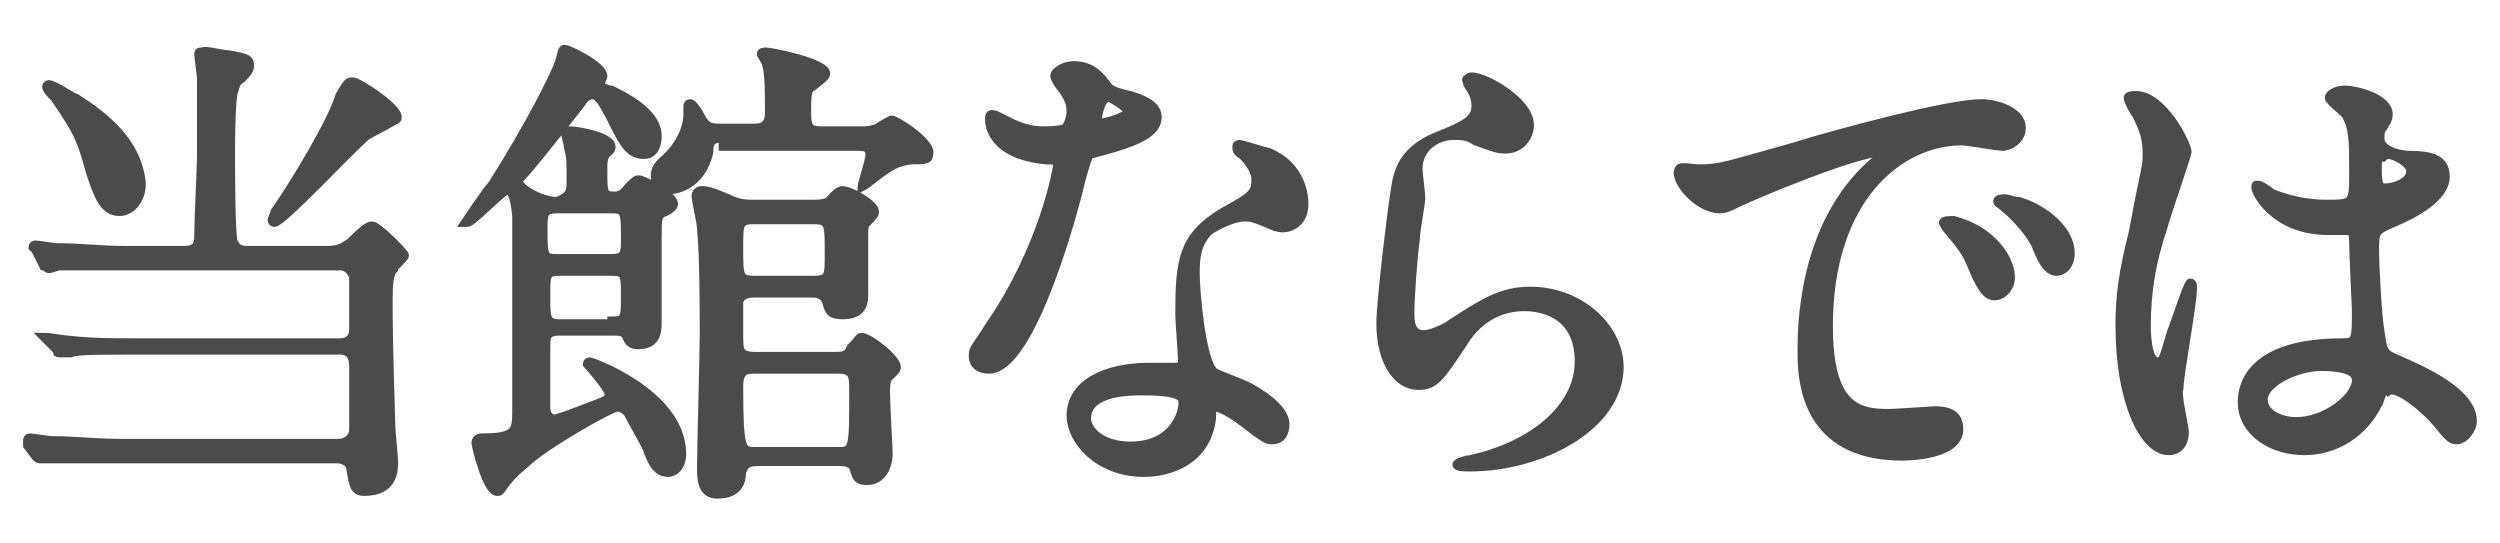
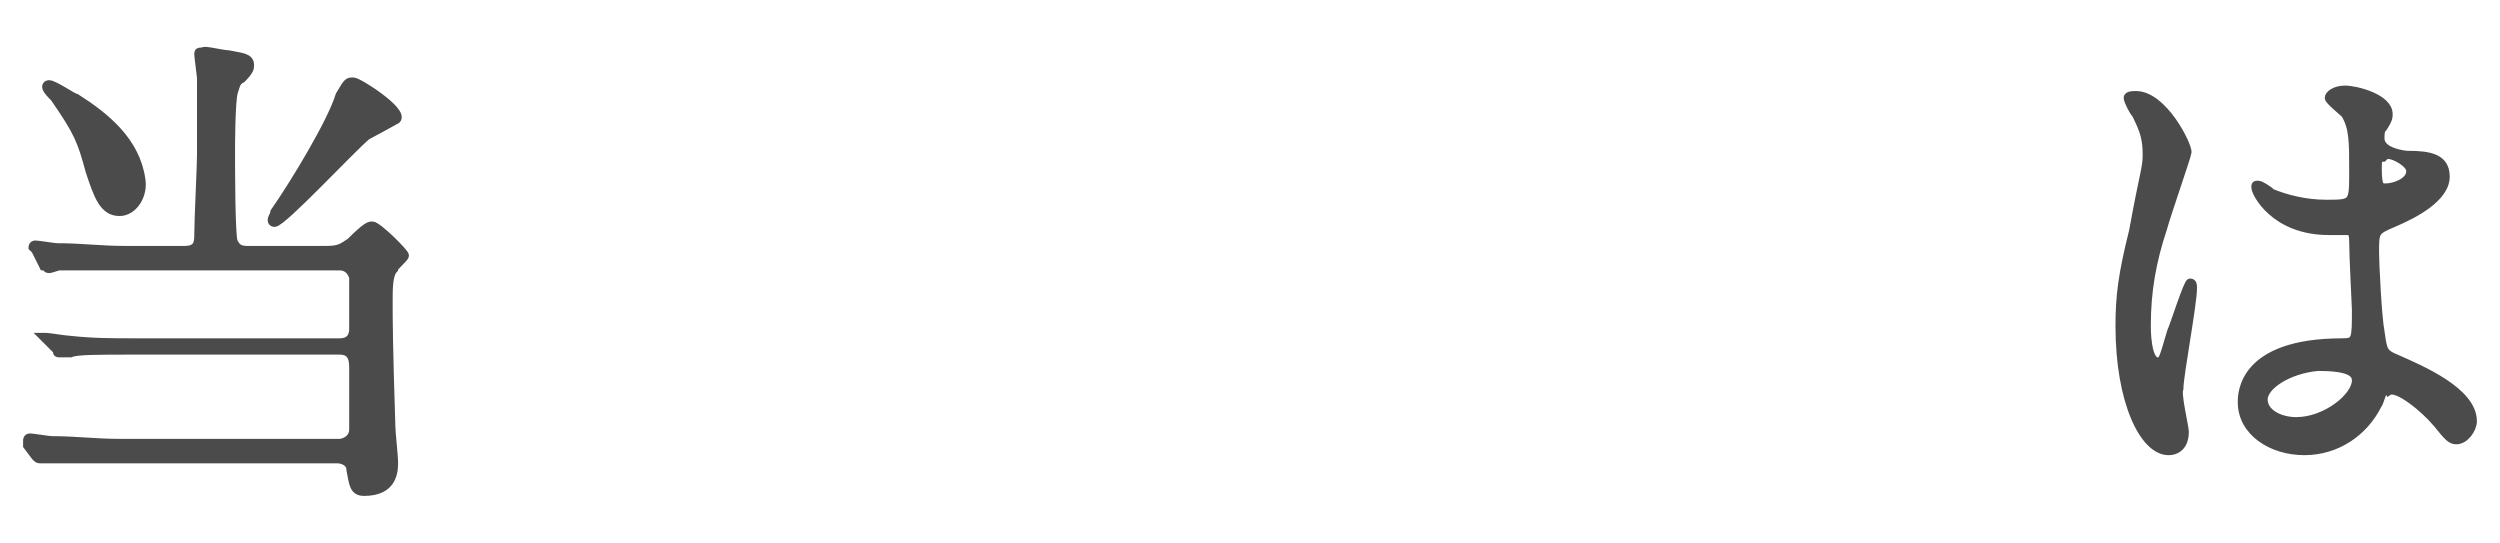
<svg xmlns="http://www.w3.org/2000/svg" version="1.1" id="レイヤー_1" x="0px" y="0px" viewBox="0 0 92 20" style="enable-background:new 0 0 92 20;" xml:space="preserve">
  <style type="text/css">
	.st0{fill:#4B4B4B;stroke:#4B4B4B;stroke-width:0.3;stroke-miterlimit:10;}
</style>
  <g>
    <path class="st0" d="M4.9,12.9c-1.3,0-2.1,0-2.3,0.1c-0.1,0-0.3,0-0.4,0c-0.1,0-0.1,0-0.1-0.1l-0.4-0.4c-0.1-0.1-0.1-0.1-0.1-0.1   c0,0,0,0,0.1,0c0.1,0,0.7,0.1,0.8,0.1c0.9,0.1,1.6,0.1,2.5,0.1h7.5c0.5,0,0.5-0.4,0.5-0.5s0-1.8,0-1.9c-0.1-0.3-0.3-0.4-0.5-0.4h-8   c-1.6,0-2.1,0-2.3,0c-0.1,0-0.3,0.1-0.4,0.1c-0.1,0-0.1-0.1-0.2-0.1L1.3,9.2c0,0-0.1-0.1-0.1-0.1c0,0,0-0.1,0.1-0.1   c0.1,0,0.7,0.1,0.8,0.1c0.9,0,1.6,0.1,2.5,0.1h2.2c0.5,0,0.5-0.3,0.5-0.6c0-0.5,0.1-2.5,0.1-2.9c0-0.6,0-2.6,0-2.8   c0-0.1-0.1-0.8-0.1-0.9c0-0.1,0-0.1,0.2-0.1C7.4,1.8,8.2,2,8.4,2c0.5,0.1,0.8,0.1,0.8,0.4c0,0.1,0,0.2-0.3,0.5   C8.7,3,8.7,3.1,8.6,3.4c-0.1,0.4-0.1,2-0.1,2.2c0,0.5,0,3.1,0.1,3.3c0.1,0.2,0.2,0.3,0.5,0.3H12c0.5,0,0.6-0.1,0.9-0.3   c0.6-0.6,0.7-0.6,0.8-0.6c0.2,0,1.2,1,1.2,1.1c0,0.1-0.4,0.4-0.4,0.5c-0.2,0.2-0.2,0.7-0.2,1.2c0,0.6,0,1.5,0.1,4.6   c0,0.2,0.1,1.1,0.1,1.3c0,0.3,0,1.1-1.1,1.1c-0.4,0-0.4-0.3-0.5-0.8c0-0.3-0.3-0.4-0.5-0.4H4.2c-1.6,0-2.1,0-2.3,0   c-0.1,0-0.3,0-0.4,0c-0.1,0-0.1,0-0.2-0.1l-0.3-0.4C1,16.3,1,16.2,1,16.2c0,0,0-0.1,0.1-0.1c0.1,0,0.7,0.1,0.8,0.1   c0.9,0,1.6,0.1,2.5,0.1h8.1c0.1,0,0.5-0.1,0.5-0.5v-2.2c0-0.3,0-0.7-0.5-0.7H4.9z M4.4,7.8c-0.6,0-0.8-0.6-1.1-1.5   C3,5.2,2.9,4.9,2,3.6C1.9,3.5,1.7,3.3,1.7,3.2c0-0.1,0.1-0.1,0.1-0.1c0.2,0,0.9,0.5,1,0.5c1.1,0.7,2.2,1.6,2.4,3   C5.3,7.2,4.9,7.8,4.4,7.8z M13.5,5c-0.6,0.5-3.1,3.2-3.4,3.2c0,0-0.1,0-0.1-0.1c0-0.1,0.1-0.2,0.1-0.3c0.7-1,2.1-3.3,2.4-4.3   C12.8,3,12.8,3,13,3c0.2,0,1.9,1.1,1.6,1.4C14.6,4.4,13.7,4.9,13.5,5z" />
-     <path class="st0" d="M20.6,12.2c-0.5,0-0.5,0.2-0.5,0.6c0,0.3,0,1.9,0,2.2c0,0.2,0.1,0.4,0.3,0.4c0.2,0,1.4-0.5,1.7-0.6   c0.2-0.1,0.3-0.1,0.3-0.3c0-0.2-0.8-1.1-0.8-1.1c0-0.1,0.1-0.1,0.1-0.1c0.1,0,3.4,1.2,3.4,3.4c0,0.6-0.4,0.7-0.5,0.7   c-0.4,0-0.6-0.3-0.8-0.9c-0.2-0.4-0.5-0.9-0.7-1.3c-0.1-0.1-0.2-0.2-0.4-0.2c-0.2,0-2.7,1.4-3.4,2.1c-0.5,0.4-0.6,0.6-0.7,0.7   c-0.2,0.3-0.2,0.3-0.3,0.3c-0.4,0-0.8-1.7-0.8-1.8c0-0.2,0.2-0.2,0.2-0.2c1.2,0,1.3-0.2,1.3-0.9c0-5.9,0-6.6,0-7.2   c0-0.2-0.1-1-0.3-1c-0.2,0-1.3,1.2-1.5,1.2c0,0-0.1,0-0.1,0s0.8-1.2,1-1.4c1.4-2.2,2.4-4.2,2.5-4.6c0.1-0.4,0.1-0.4,0.2-0.4   c0.1,0,1.4,0.6,1.4,1c0,0.1-0.1,0.2-0.1,0.3s0.3,0.2,0.4,0.2c0.4,0.2,1.7,0.8,1.7,1.7c0,0.3-0.1,0.7-0.5,0.7   c-0.6,0-0.8-0.5-1.3-1.5c-0.1-0.1-0.3-0.7-0.6-0.7c-0.1,0-0.3,0.1-0.4,0.3c-0.7,0.9-1.9,2.4-2.1,2.6c-0.1,0.1-0.2,0.2-0.2,0.3   c0,0.2,0.8,0.7,1.4,0.7C21,7.2,21,7,21,6.7c0-0.8,0-0.9-0.1-1.3c0-0.1-0.1-0.4-0.1-0.5c0,0,0-0.1,0.2-0.1s1.5,0.2,1.5,0.6   c0,0.1,0,0.1-0.1,0.2c-0.2,0.1-0.2,0.4-0.2,0.6c0,0.9,0,1,0.4,1c0.1,0,0.3,0,0.5-0.3c0.2-0.2,0.3-0.3,0.4-0.3   c0.2,0,1.3,0.6,1.3,0.9c0,0.1-0.1,0.2-0.3,0.3c-0.3,0.1-0.3,0.2-0.3,1c0,0.5,0,2.7,0,3.1c0,0.4-0.1,0.8-0.7,0.8   c-0.1,0-0.3,0-0.4-0.2c-0.1-0.2-0.1-0.3-0.5-0.3H20.6z M22.5,9.5c0.5,0,0.5-0.2,0.5-0.7c0-1,0-1.1-0.5-1.1h-2   c-0.5,0-0.5,0.2-0.5,0.7c0,1,0,1.1,0.5,1.1H22.5z M22.5,11.8c0.5,0,0.5-0.1,0.5-0.9c0-0.8,0-0.9-0.5-0.9h-1.9   c-0.5,0-0.5,0.1-0.5,0.9c0,0.8,0,1,0.5,1H22.5z M26.6,5.1c-0.4,0-0.5,0.1-0.5,0.5C25.8,6.9,24.8,7,24.6,7c-0.5,0-0.5-0.4-0.5-0.5   c0-0.3,0.1-0.4,0.3-0.6c0.6-0.5,0.9-1.2,0.9-1.7c0-0.1,0-0.3,0-0.3s0-0.1,0.1-0.1c0.1,0,0.3,0.3,0.4,0.5c0.2,0.4,0.4,0.4,0.7,0.4   h1.3c0.5,0,0.5-0.4,0.5-0.6c0-0.6,0-1.4-0.1-1.7c0-0.1-0.2-0.4-0.2-0.4c0-0.1,0.1-0.1,0.2-0.1c0.2,0,2.2,0.4,2.2,0.8   c0,0.1-0.1,0.2-0.5,0.5c-0.2,0.1-0.2,0.3-0.2,1c0,0.6,0.2,0.6,0.6,0.6h1.4c0.2,0,0.3,0,0.6-0.1c0.1-0.1,0.5-0.3,0.5-0.3   c0.2,0,1.4,0.8,1.4,1.2c0,0.3-0.1,0.3-0.7,0.3c-0.5,0.1-0.6,0.1-1.5,0.8c-0.1,0.1-0.3,0.2-0.3,0.2c0,0,0,0,0,0c0-0.1,0.3-1,0.3-1.2   c0-0.3-0.2-0.3-0.5-0.3H26.6z M30.7,13.1c0.3,0,0.5,0,0.6-0.3c0.3-0.3,0.3-0.4,0.4-0.4c0.3,0,1.3,0.8,1.3,1.1c0,0.1,0,0.1-0.3,0.4   c-0.1,0.1-0.1,0.4-0.1,0.5c0,0.4,0.1,2.1,0.1,2.3c0,0.4-0.2,1-0.8,1c-0.4,0-0.4-0.2-0.5-0.5C31.3,17,31,17,30.9,17h-3   c-0.4,0-0.5,0.1-0.6,0.4c0,0.3-0.1,0.8-0.9,0.8c-0.6,0-0.6-0.6-0.6-1c0-0.7,0.1-4.2,0.1-4.9c0-0.9,0-2.8-0.1-3.9   c0-0.2-0.2-1-0.2-1.2c0-0.1,0.1-0.2,0.2-0.2c0.2,0,0.3,0,1,0.3c0.4,0.2,0.7,0.2,0.9,0.2h2.2c0.2,0,0.4,0,0.6-0.1   C30.5,7.4,30.8,7,31,7c0.3,0,1.2,0.5,1.2,0.8c0,0.1-0.1,0.2-0.3,0.4c-0.1,0.1-0.1,0.2-0.1,0.5c0,0.3,0,1.8,0,2.1   c0,0.3,0,0.8-0.8,0.8c-0.5,0-0.5-0.2-0.6-0.5c-0.1-0.3-0.4-0.3-0.5-0.3h-2.1c-0.2,0-0.5,0-0.6,0.3v1.2c0,0.6,0,0.8,0.6,0.8H30.7z    M29.9,10.3c0.6,0,0.6-0.1,0.6-1c0-1.1,0-1.2-0.6-1.2h-2.1c-0.6,0-0.6,0.1-0.6,1c0,1.1,0,1.2,0.6,1.2H29.9z M30.8,16.6   c0.6,0,0.6,0,0.6-2.2c0-0.6,0-0.8-0.6-0.8h-3c-0.3,0-0.6,0-0.6,0.6c0,2.4,0.1,2.4,0.6,2.4H30.8z" />
-     <path class="st0" d="M39.4,4.1c0-0.3-0.1-0.5-0.3-0.8c-0.1-0.1-0.3-0.4-0.3-0.5c0-0.2,0.4-0.4,0.7-0.4c0.7,0,1,0.4,1.3,0.8   c0.1,0.1,0.3,0.2,0.8,0.3c0.3,0.1,1,0.3,1,0.8c0,0.7-1,1-2.5,1.4C40,5.9,40,5.9,39.8,6.6c-0.2,0.9-1.8,7-3.4,7   c-0.5,0-0.6-0.3-0.6-0.5c0-0.3,0.1-0.3,0.6-1.1c2-2.9,2.5-5.8,2.5-5.9c0-0.2-0.1-0.2-0.4-0.2c-2.1-0.2-2.1-1.4-2.1-1.5   c0-0.1,0-0.2,0.1-0.2c0.1,0,0.1,0,0.5,0.2c0.2,0.1,0.7,0.4,1.4,0.4c0,0,0.7,0,0.8-0.1S39.4,4.3,39.4,4.1z M44.6,15.4   c-0.2,1.6-1.6,2-2.5,2c-1.7,0-2.7-1.2-2.7-2.1c0-1.2,1.3-1.8,2.9-1.8c0.1,0,0.8,0,0.9,0c0.2,0,0.3,0,0.3-0.2c0-0.3-0.1-1.5-0.1-1.7   c0-2,0.1-2.9,1.6-3.8c1.1-0.6,1.2-0.7,1.2-1.2c0-0.4-0.4-0.8-0.5-0.9c-0.2-0.1-0.2-0.2-0.2-0.3c0-0.1,0.1-0.1,0.1-0.1   c0.1,0,0.7,0.2,1.1,0.3C47.9,6.1,48,7.2,48,7.5c0,0.7-0.5,0.9-0.8,0.9c0,0-0.2,0-0.4-0.1c-0.7-0.3-0.8-0.3-1-0.3   c-0.4,0-1,0.3-1.3,0.5C44,9,44,9.6,44,10.1c0,0.5,0.2,3.2,0.7,3.6c0.2,0.1,1,0.4,1.2,0.5c0.4,0.2,1.4,0.8,1.4,1.4   c0,0.3-0.1,0.6-0.5,0.6c-0.2,0-0.3-0.1-0.6-0.3c-0.5-0.4-1.3-1-1.6-0.9C44.6,15.2,44.6,15.2,44.6,15.4z M42,14.4c-0.4,0-2,0-2,1   c0,0.4,0.5,1,1.6,1c1.7,0,2-1.4,1.9-1.7C43.4,14.4,42.4,14.4,42,14.4z M41.5,4.1c0-0.1-0.6-0.5-0.7-0.5c-0.3,0-0.4,0.7-0.4,0.8   c0,0,0,0.1,0,0.1C40.4,4.6,41.5,4.3,41.5,4.1z" />
-     <path class="st0" d="M56.3,4.6c0,0.4-0.3,0.9-0.9,0.9c-0.2,0-0.3,0-1.1-0.3C54,5,53.8,5,53.5,5c-0.7,0-1.3,0.5-1.3,1.2   c0,0.2,0.1,0.9,0.1,1.1c0,0.2-0.2,1.2-0.2,1.5c-0.1,0.7-0.2,2.2-0.2,2.7c0,0.3,0,0.8,0.5,0.8c0.3,0,0.9-0.3,1-0.4   c1.1-0.7,1.8-1.2,2.9-1.2c1.9,0,3.3,1.4,3.3,2.8c0,2.2-2.9,3.7-5.5,3.7c-0.2,0-0.5,0-0.5-0.1c0-0.1,0.4-0.2,0.5-0.2   c2.3-0.5,4-1.9,4-3.6c0-1.9-1.6-2-2-2c-0.6,0-1.6,0.2-2.3,1.4c-0.8,1.2-1,1.5-1.6,1.5c-0.8,0-1.4-0.9-1.4-2.3   c0-0.8,0.4-4.1,0.5-4.7c0.1-0.6,0.1-1.6,1.6-2.2c1-0.4,1.4-0.6,1.4-1.1c0-0.3-0.1-0.5-0.3-0.8c0-0.1-0.1-0.2,0-0.2   C54.1,2.5,56.3,3.6,56.3,4.6z" />
-     <path class="st0" d="M62.5,6.2c0.8,0,1-0.1,3.5-0.8c1.6-0.5,5.7-1.6,6.9-1.6c0.6,0,1.5,0.3,1.5,0.9c0,0.5-0.5,0.7-0.7,0.7   c-0.2,0-1.3-0.2-1.5-0.2c-2.3,0-4.9,2.1-4.9,6.8c0,3,1.1,3.2,2.2,3.2c0.3,0,1.6-0.1,1.7-0.1c0.6,0,0.9,0.2,0.9,0.7c0,1-2,1-2.1,1   c-3.7,0-3.7-3-3.7-3.9c0-0.8,0-4.6,2.6-6.9c0.1-0.1,0.5-0.3,0.5-0.4s-0.1,0-0.1,0c-1,0-4.8,1.6-5.4,1.9c-0.2,0.1-0.4,0.2-0.6,0.2   c-0.9,0-1.8-1.2-1.5-1.5C61.8,6.1,62.4,6.2,62.5,6.2z M74,10.2c0,0.4-0.3,0.7-0.6,0.7c-0.3,0-0.5-0.3-0.8-1   c-0.2-0.5-0.3-0.7-0.9-1.4c-0.1-0.1-0.2-0.3-0.2-0.3c0-0.1,0.2-0.1,0.4-0.1C73.4,8.5,74,9.6,74,10.2z M76.2,9.3   c0,0.5-0.3,0.7-0.5,0.7c-0.4,0-0.6-0.5-0.8-1c-0.2-0.4-0.7-1-1.2-1.4c-0.1-0.1-0.2-0.1-0.2-0.2c0-0.1,0.2-0.1,0.3-0.1   c0.1,0,0.3,0.1,0.5,0.1C75.3,7.7,76.2,8.5,76.2,9.3z" />
    <path class="st0" d="M80.4,15.9c0,0.4-0.2,0.7-0.6,0.7c-0.9,0-1.8-1.8-1.8-4.6c0-1.1,0.1-1.9,0.5-3.5C78.9,6.3,79,6.2,79,5.7   c0-0.6-0.1-0.9-0.4-1.5c-0.1-0.1-0.3-0.5-0.3-0.6s0.2-0.1,0.3-0.1c1,0,1.9,1.8,1.9,2.1c0,0.1-0.8,2.4-0.9,2.8   c-0.4,1.2-0.6,2.3-0.6,3.6c0,0.1,0,1.3,0.4,1.3c0.2,0,0.2-0.1,0.5-1.1c0.1-0.2,0.6-1.8,0.7-1.8c0.1,0,0.1,0.1,0.1,0.2   c0,0.6-0.5,3.2-0.5,3.7C80.1,14.5,80.4,15.7,80.4,15.9z M87.5,14.9c-0.5,1-1.5,1.7-2.7,1.7c-1.2,0-2.3-0.7-2.3-1.8   c0-0.3,0-2.2,3.7-2.2c0.5,0,0.5-0.1,0.5-1.2c0-0.1-0.1-2-0.1-2.5c0-0.1,0-0.3-0.1-0.4c0,0-0.7,0-0.8,0c-2,0-2.7-1.4-2.7-1.6   c0-0.1,0-0.1,0.1-0.1c0.1,0,0.4,0.2,0.5,0.3c0.5,0.2,1.2,0.4,2,0.4c1,0,1,0,1-1.2c0-1.1,0-1.6-0.3-2.1c-0.1-0.1-0.6-0.5-0.6-0.6   c0-0.1,0.2-0.3,0.6-0.3c0.4,0,1.6,0.3,1.6,0.9c0,0.1,0,0.2-0.2,0.5c-0.1,0.1-0.1,0.2-0.1,0.4c0,0.5,0.9,0.6,1,0.6   c0.8,0,1.4,0.1,1.4,0.8c0,0.8-1.2,1.4-1.9,1.7c-0.7,0.3-0.7,0.3-0.7,1.1c0,0.4,0.1,2.4,0.2,2.9c0.1,0.7,0.1,0.8,0.6,1   c0.9,0.4,2.8,1.2,2.8,2.3c0,0.3-0.3,0.7-0.6,0.7c-0.2,0-0.3-0.1-0.7-0.6c-0.5-0.6-1.5-1.4-1.8-1.2C87.7,14.1,87.6,14.8,87.5,14.9z    M83.3,14.7c0,0.5,0.6,0.8,1.2,0.8c1.1,0,2.2-0.9,2.2-1.5c0-0.3-0.3-0.5-1.4-0.5C84.2,13.6,83.3,14.2,83.3,14.7z M87.5,6.2   c0,0.7,0.1,0.7,0.3,0.7c0.3,0,0.9-0.2,0.9-0.6c0-0.3-0.6-0.6-0.8-0.6c-0.1,0-0.1,0-0.2,0.1C87.5,5.8,87.5,5.9,87.5,6.2z" />
  </g>
</svg>